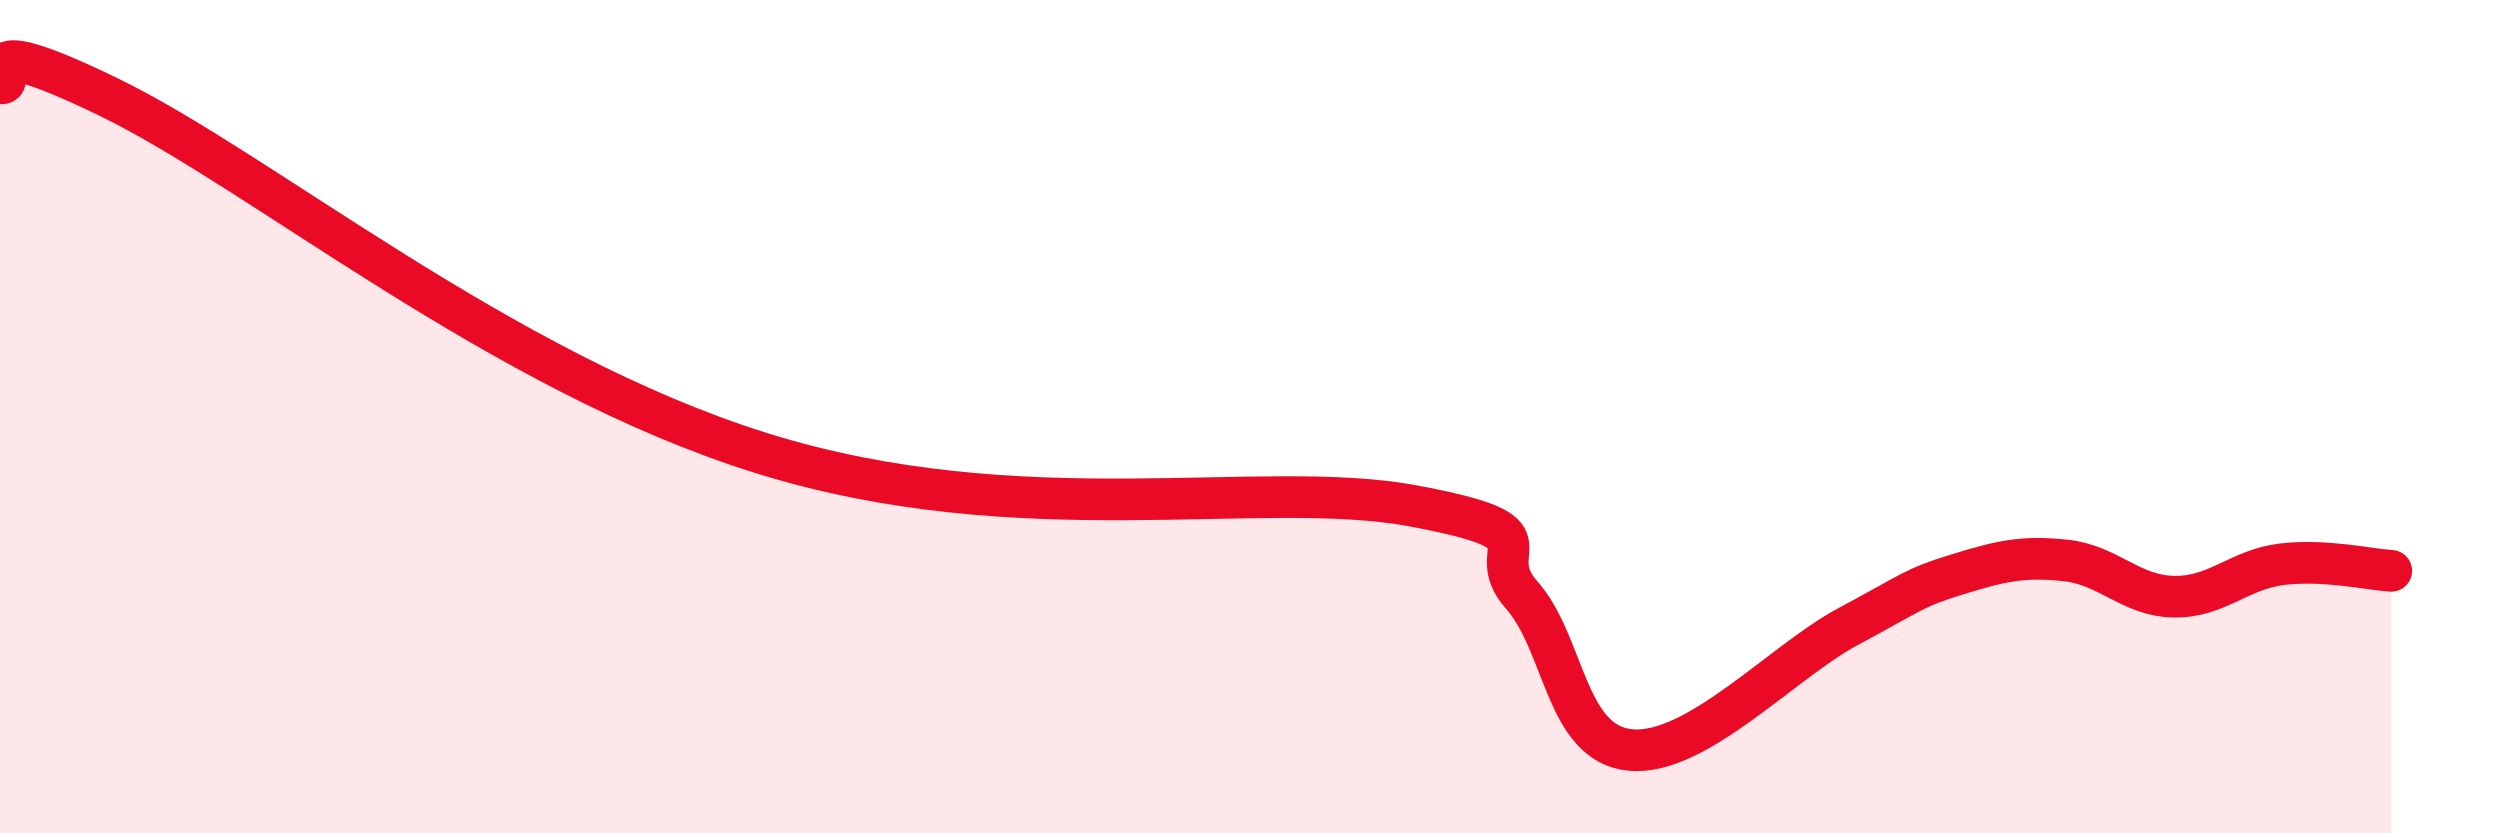
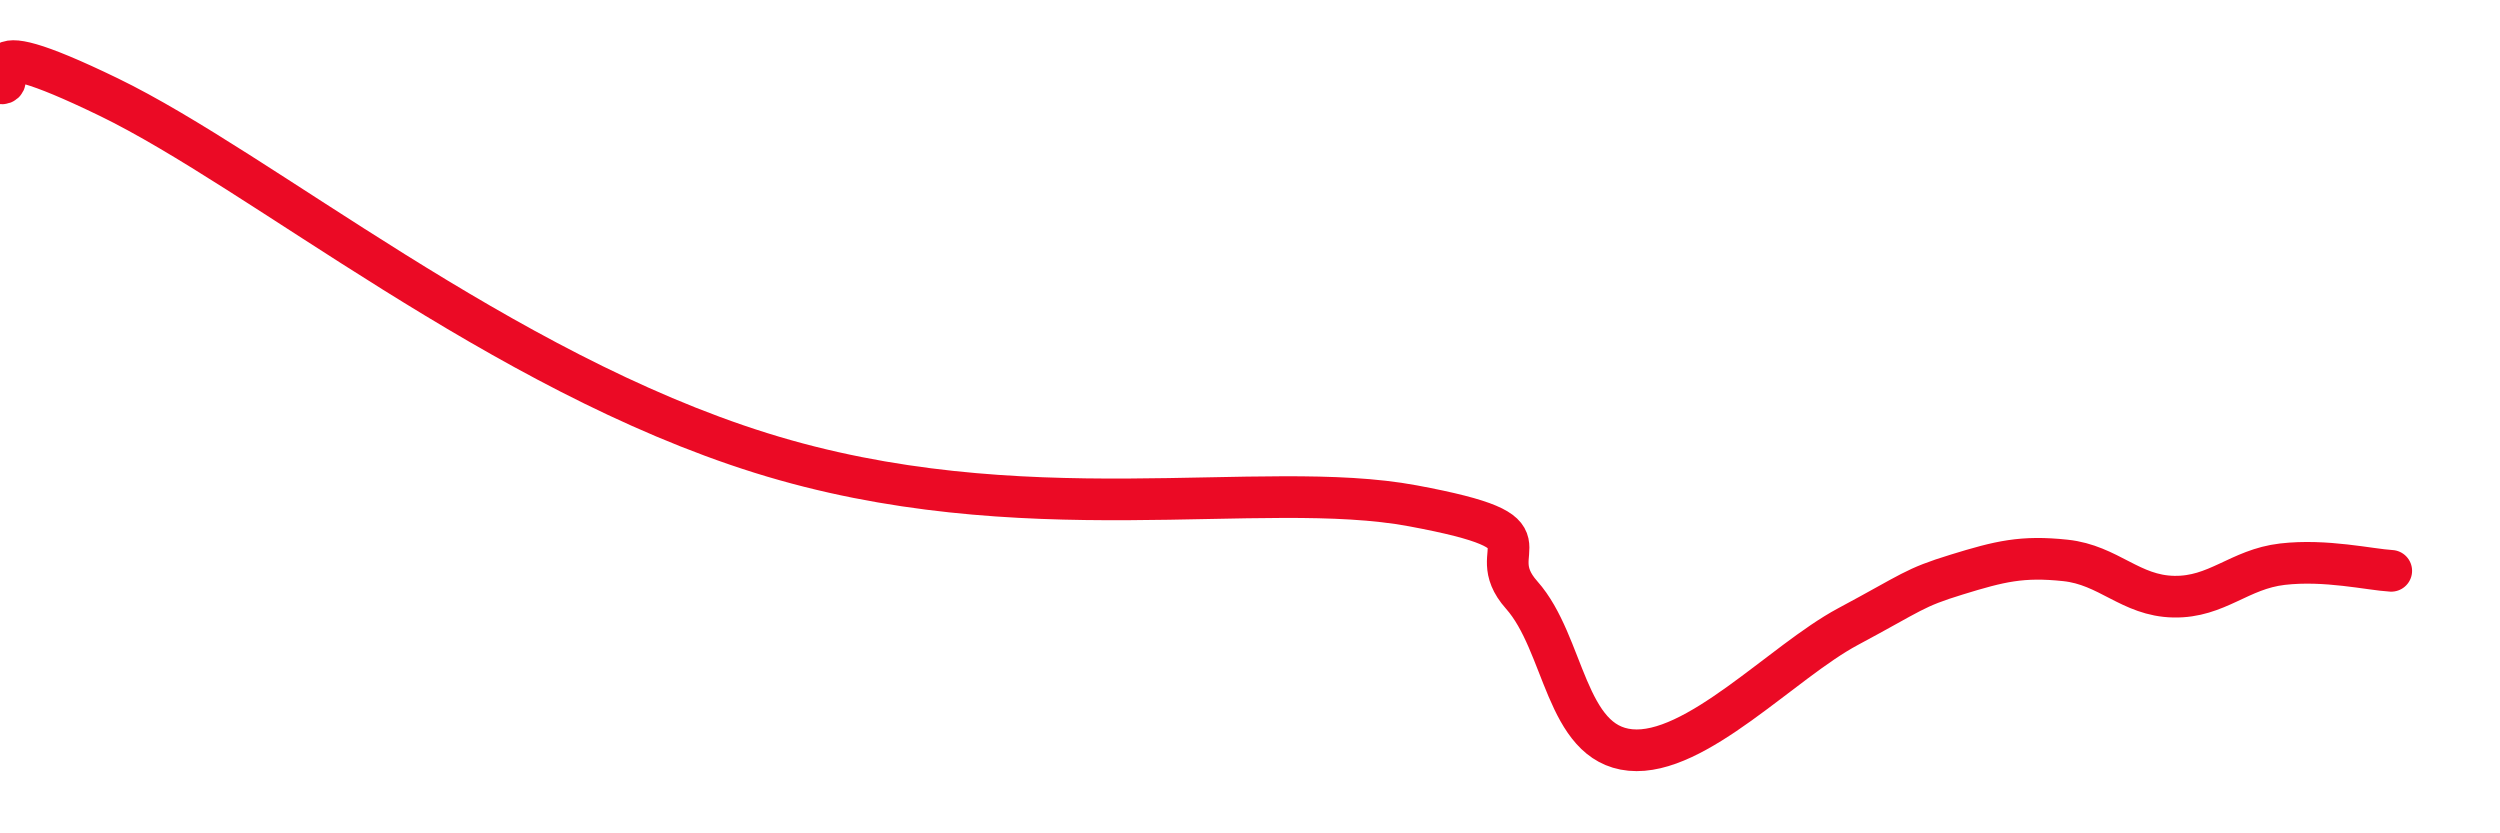
<svg xmlns="http://www.w3.org/2000/svg" width="60" height="20" viewBox="0 0 60 20">
-   <path d="M 0,2 C 0.52,2.07 -1.04,0.56 2.61,2.33 C 6.26,4.1 12,8.91 18.26,10.87 C 24.52,12.83 30.26,11.46 33.91,12.14 C 37.56,12.82 35.48,13.11 36.52,14.28 C 37.56,15.45 37.56,17.85 39.13,18 C 40.7,18.15 42.78,15.88 44.35,15.04 C 45.92,14.2 45.92,14.11 46.96,13.79 C 48,13.47 48.53,13.34 49.57,13.45 C 50.61,13.56 51.13,14.3 52.17,14.32 C 53.21,14.34 53.74,13.66 54.78,13.54 C 55.82,13.42 56.87,13.67 57.39,13.7L57.39 20L0 20Z" fill="#EB0A25" opacity="0.1" stroke-linecap="round" stroke-linejoin="round" />
  <path d="M 0,2 C 0.52,2.07 -1.04,0.56 2.61,2.33 C 6.26,4.1 12,8.91 18.26,10.87 C 24.52,12.83 30.26,11.46 33.91,12.14 C 37.56,12.82 35.48,13.11 36.52,14.28 C 37.56,15.45 37.56,17.85 39.13,18 C 40.7,18.15 42.78,15.88 44.35,15.04 C 45.92,14.2 45.92,14.11 46.96,13.79 C 48,13.47 48.53,13.34 49.57,13.45 C 50.61,13.56 51.13,14.3 52.17,14.32 C 53.21,14.34 53.74,13.66 54.78,13.54 C 55.82,13.42 56.87,13.67 57.39,13.7" stroke="#EB0A25" stroke-width="1" fill="none" stroke-linecap="round" stroke-linejoin="round" />
</svg>